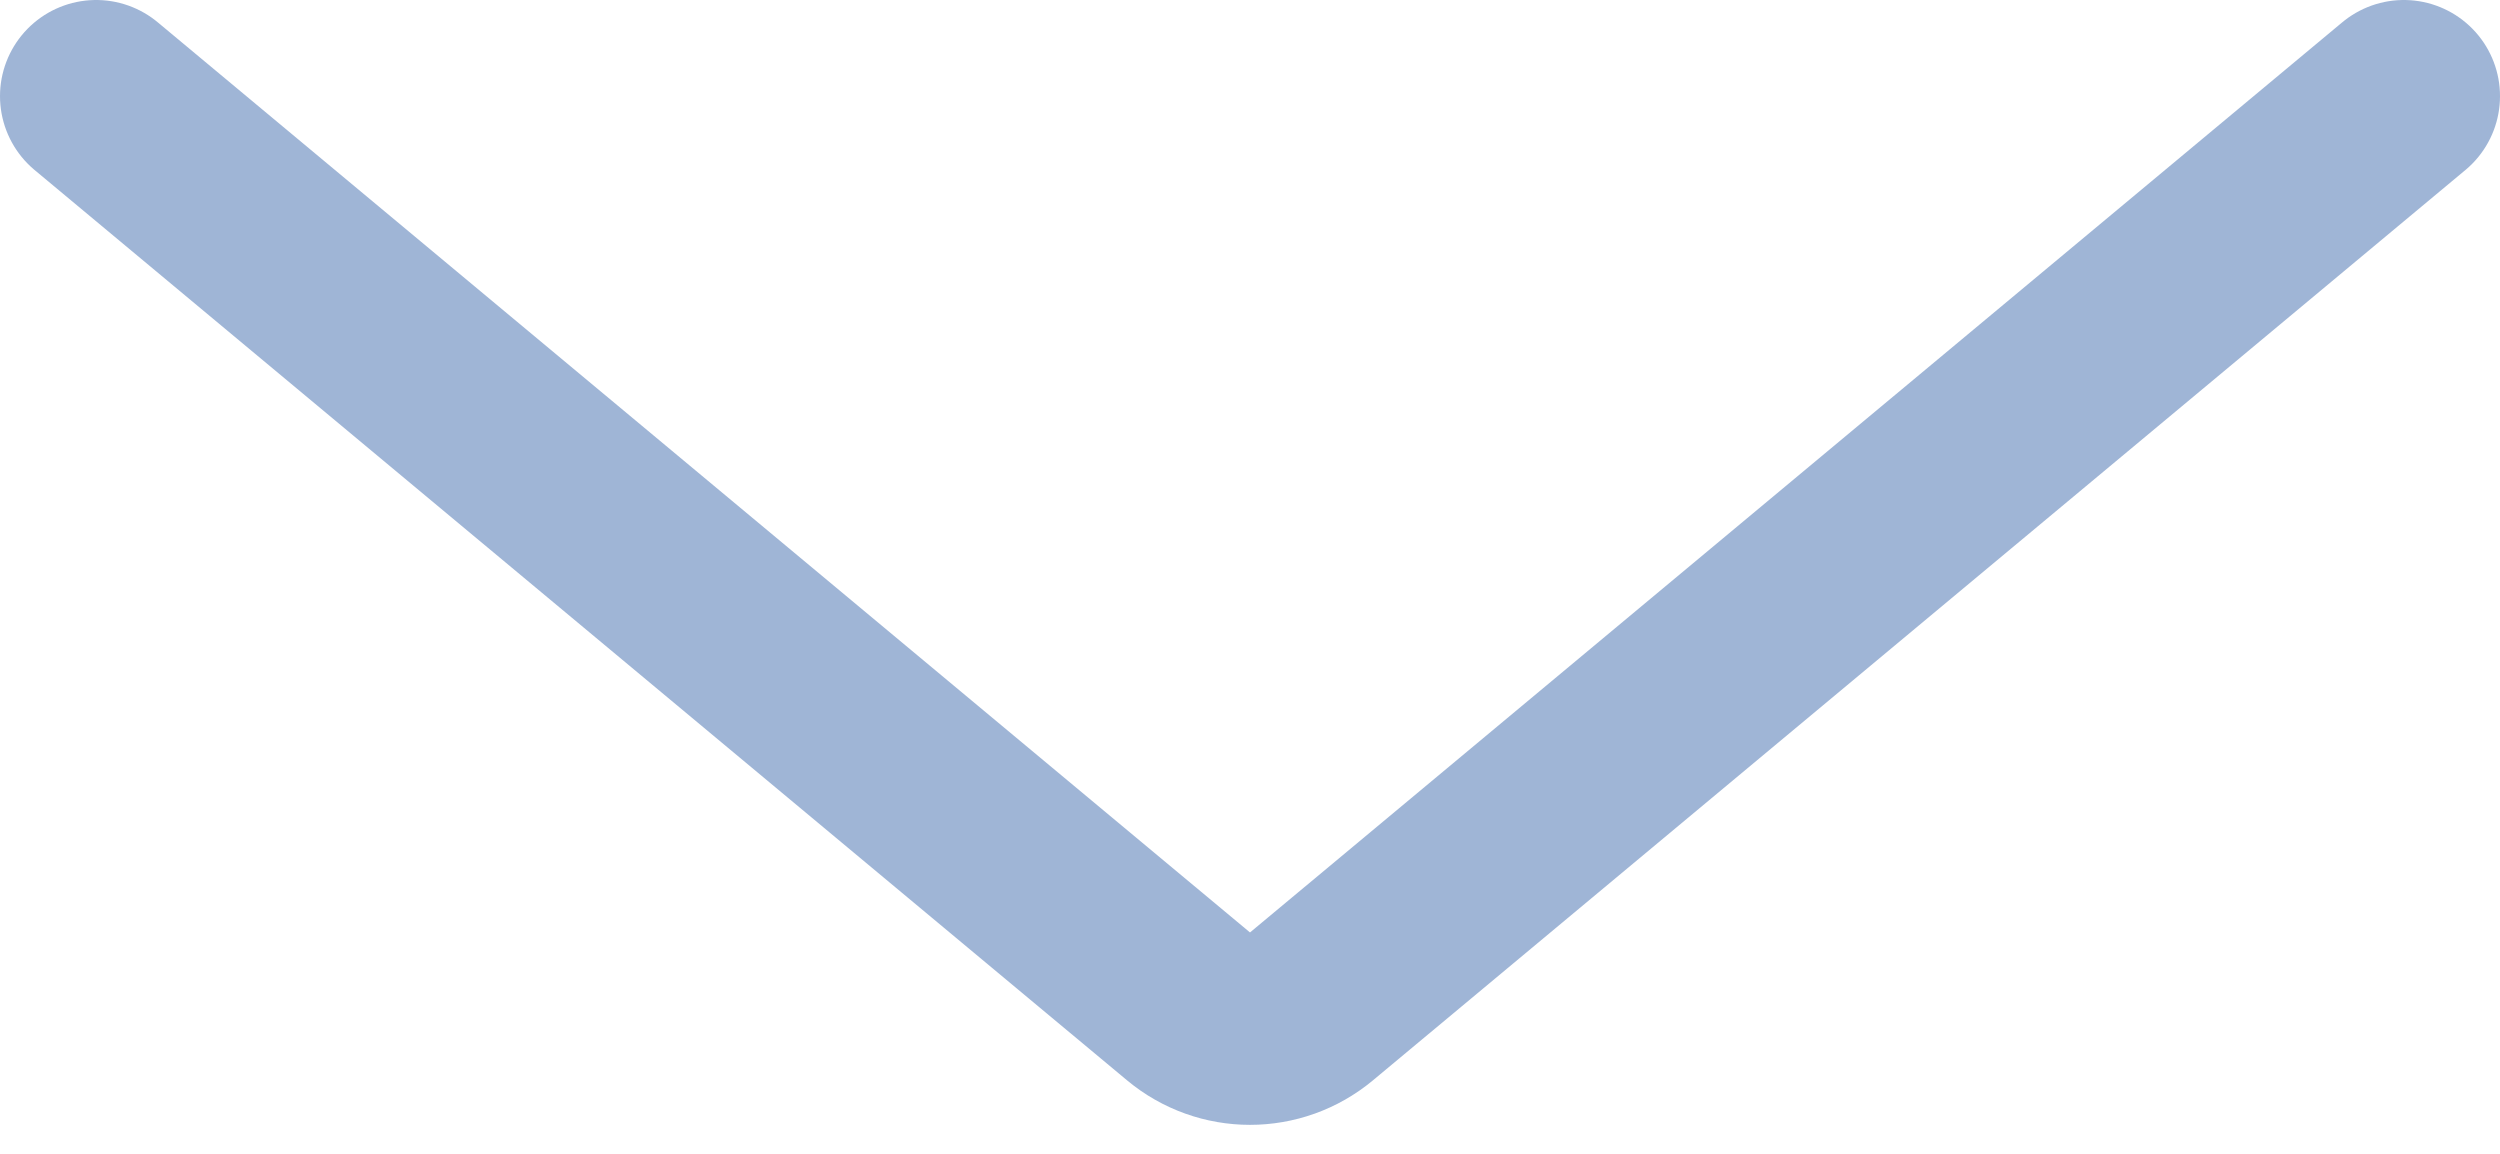
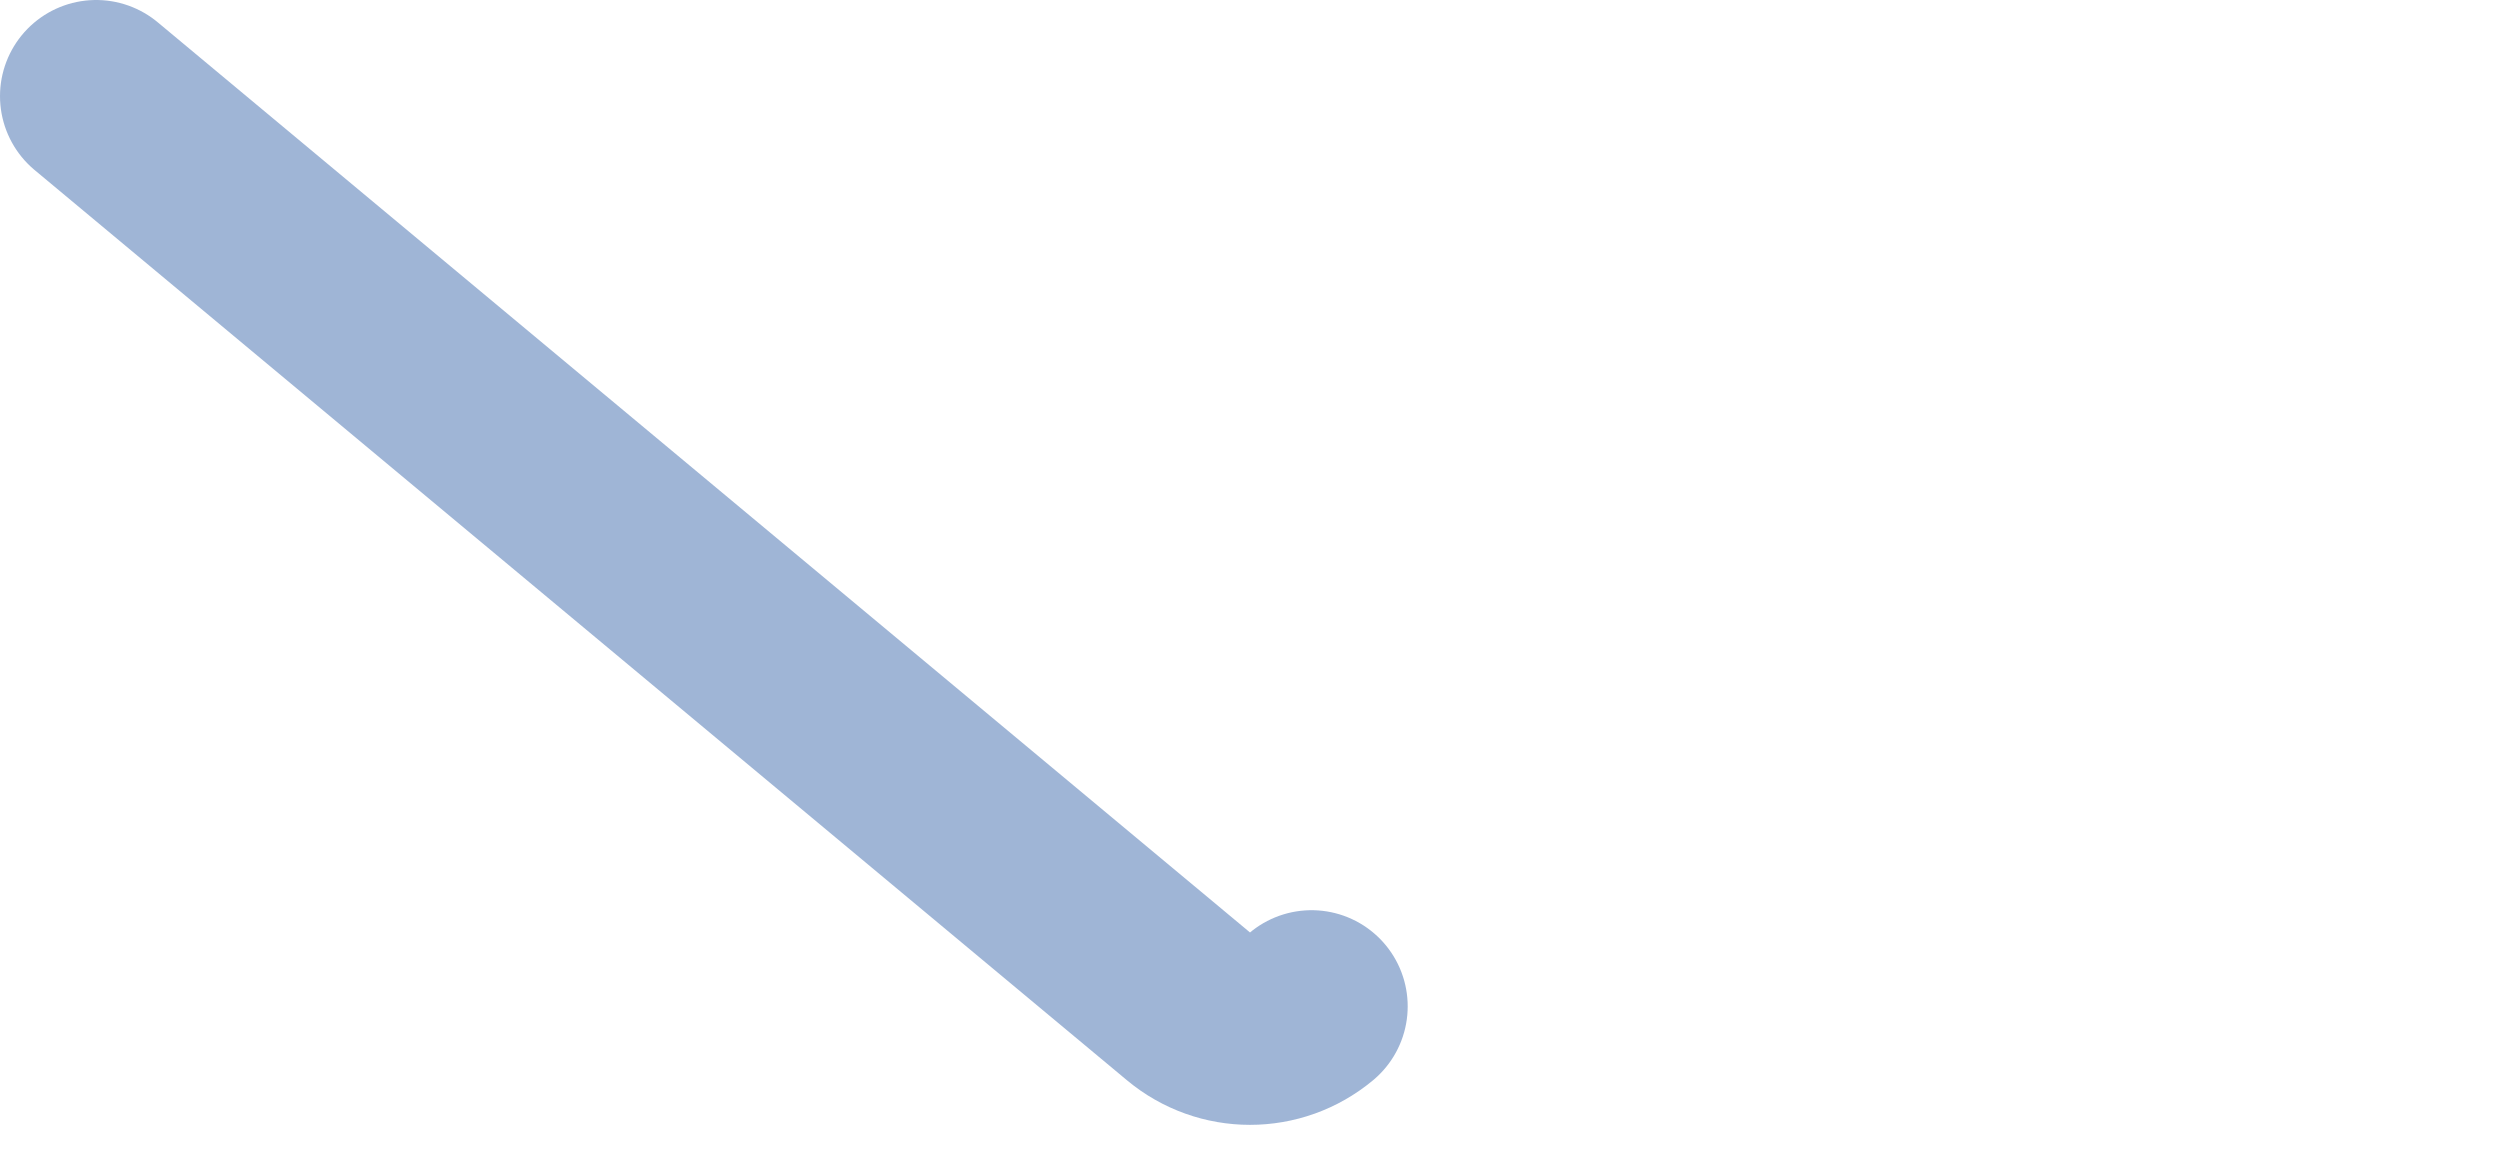
<svg xmlns="http://www.w3.org/2000/svg" width="26" height="12" viewBox="0 0 26 12" fill="none">
-   <path opacity="0.4" d="M1 1L12.36 10.466C12.731 10.776 13.269 10.776 13.64 10.466L25 1" stroke="#10479A" stroke-width="2" stroke-linecap="round" />
+   <path opacity="0.4" d="M1 1L12.36 10.466C12.731 10.776 13.269 10.776 13.64 10.466" stroke="#10479A" stroke-width="2" stroke-linecap="round" />
</svg>